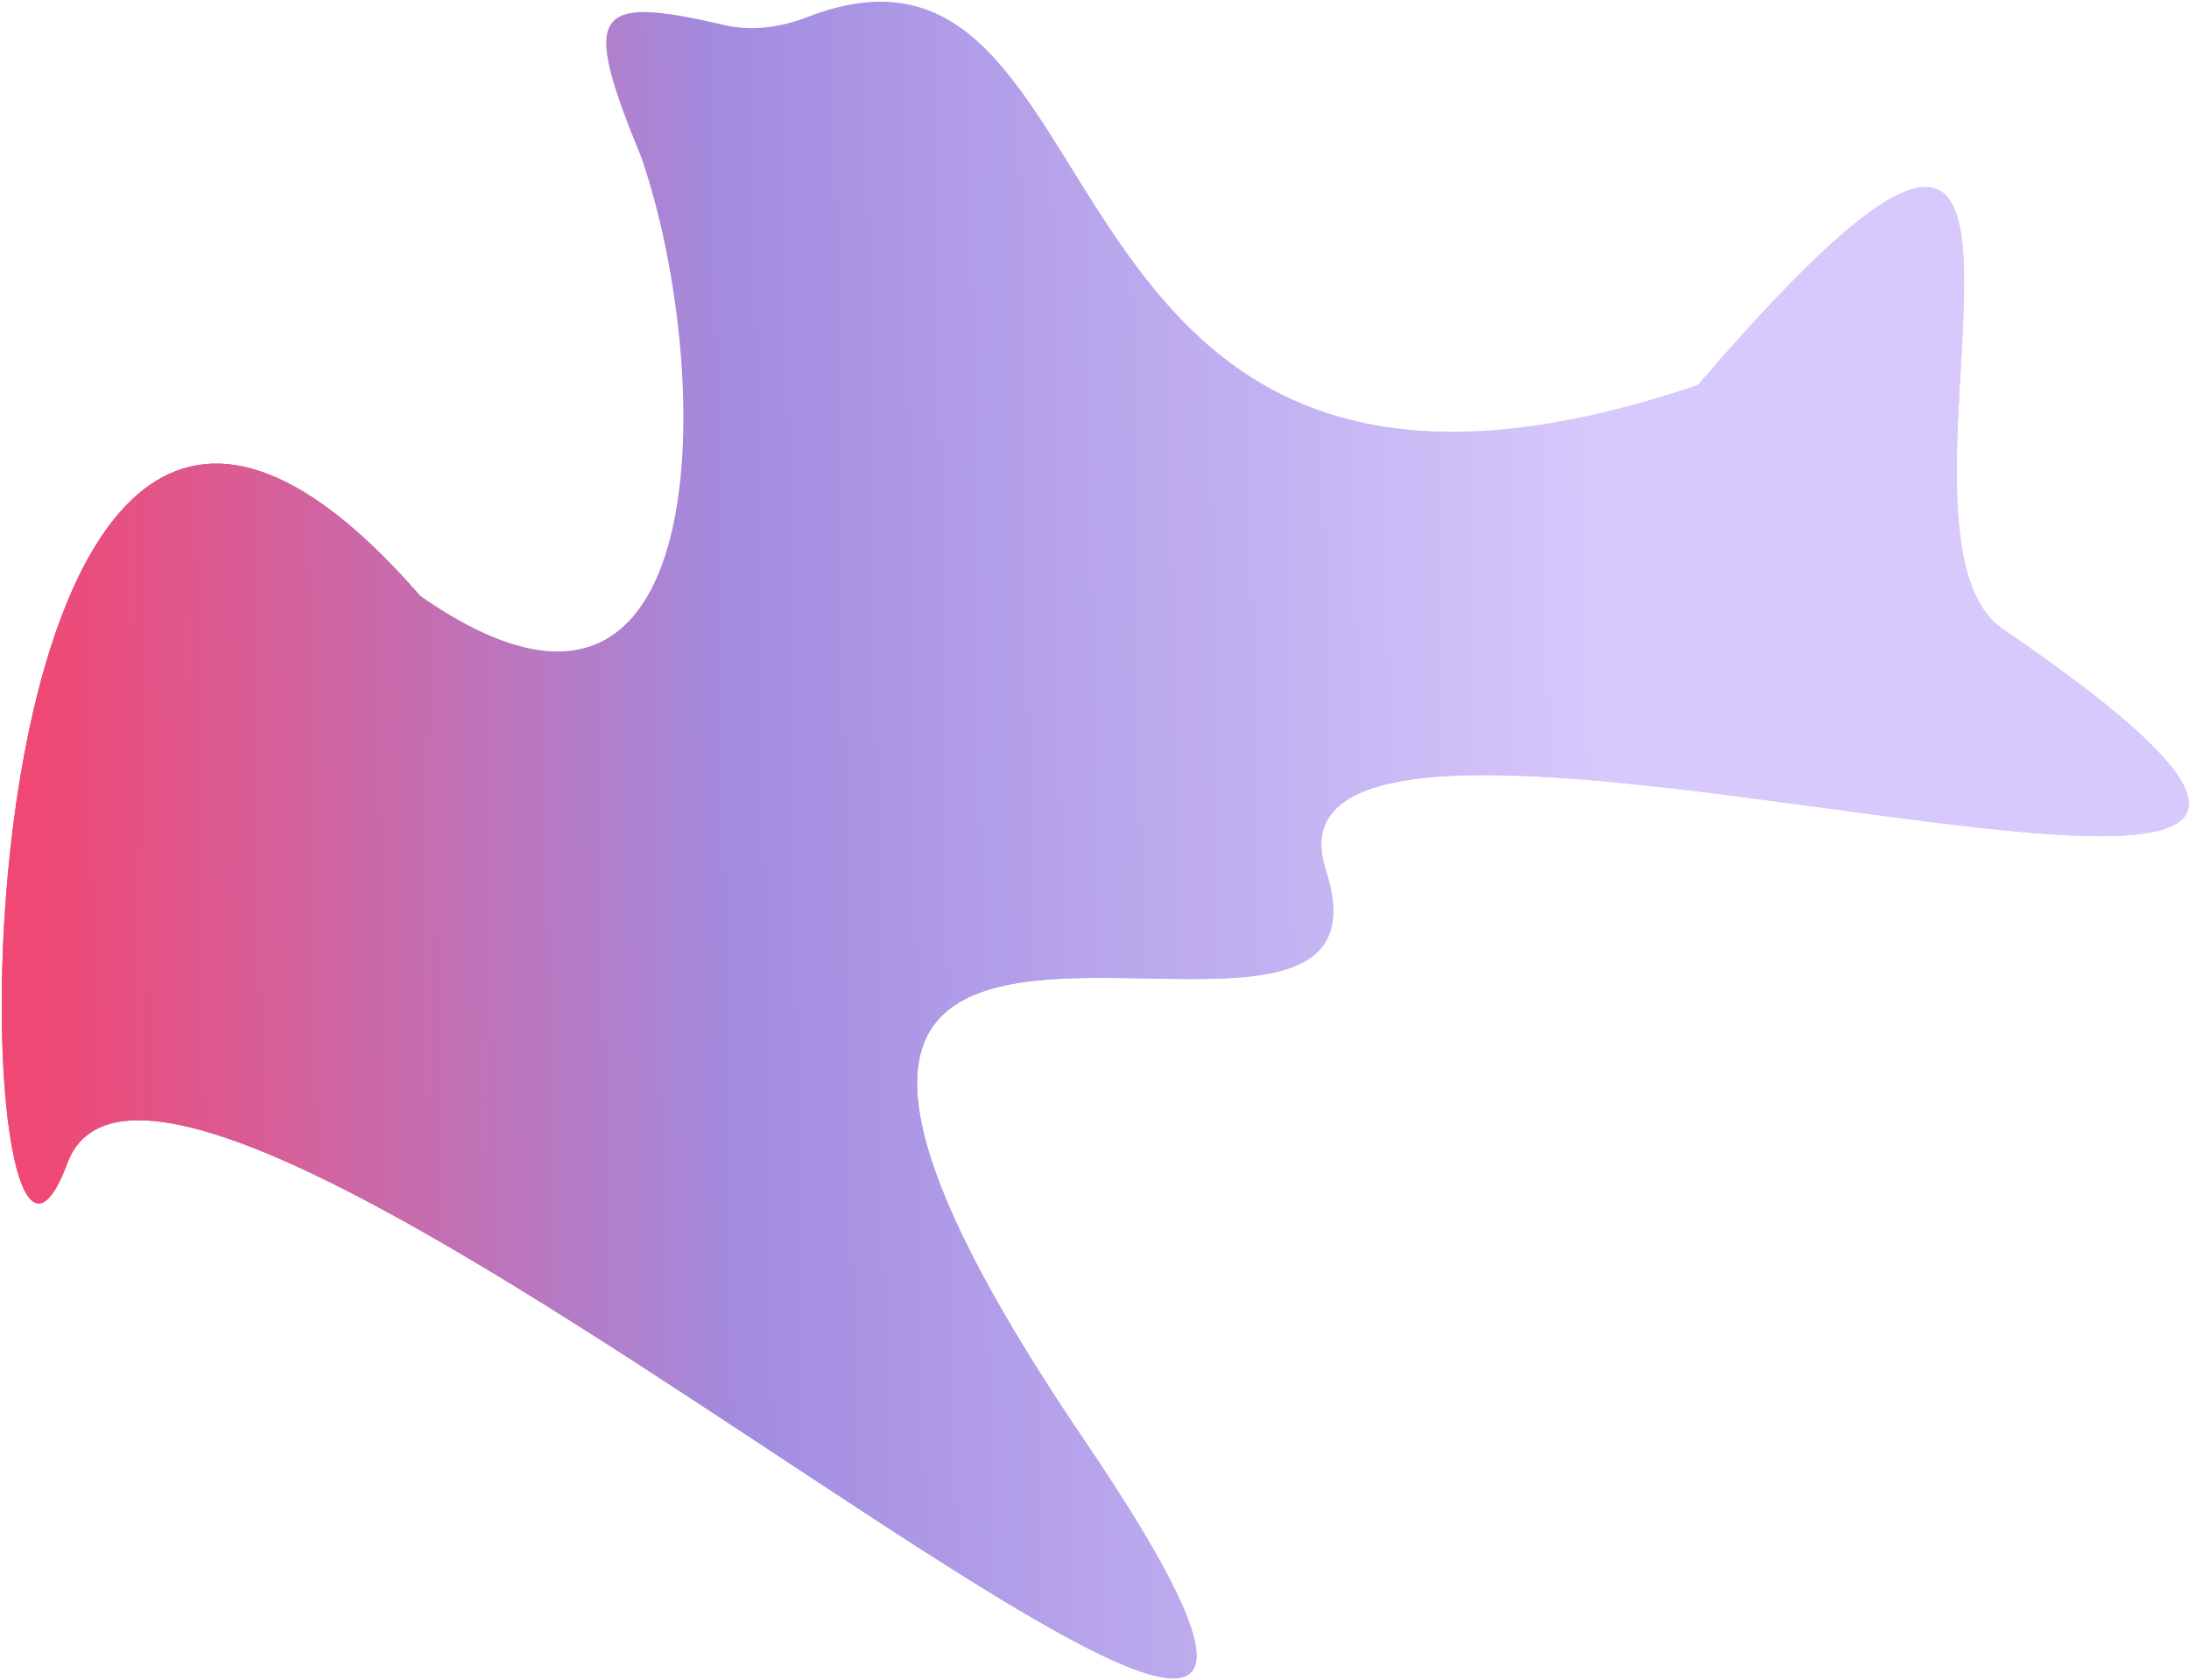
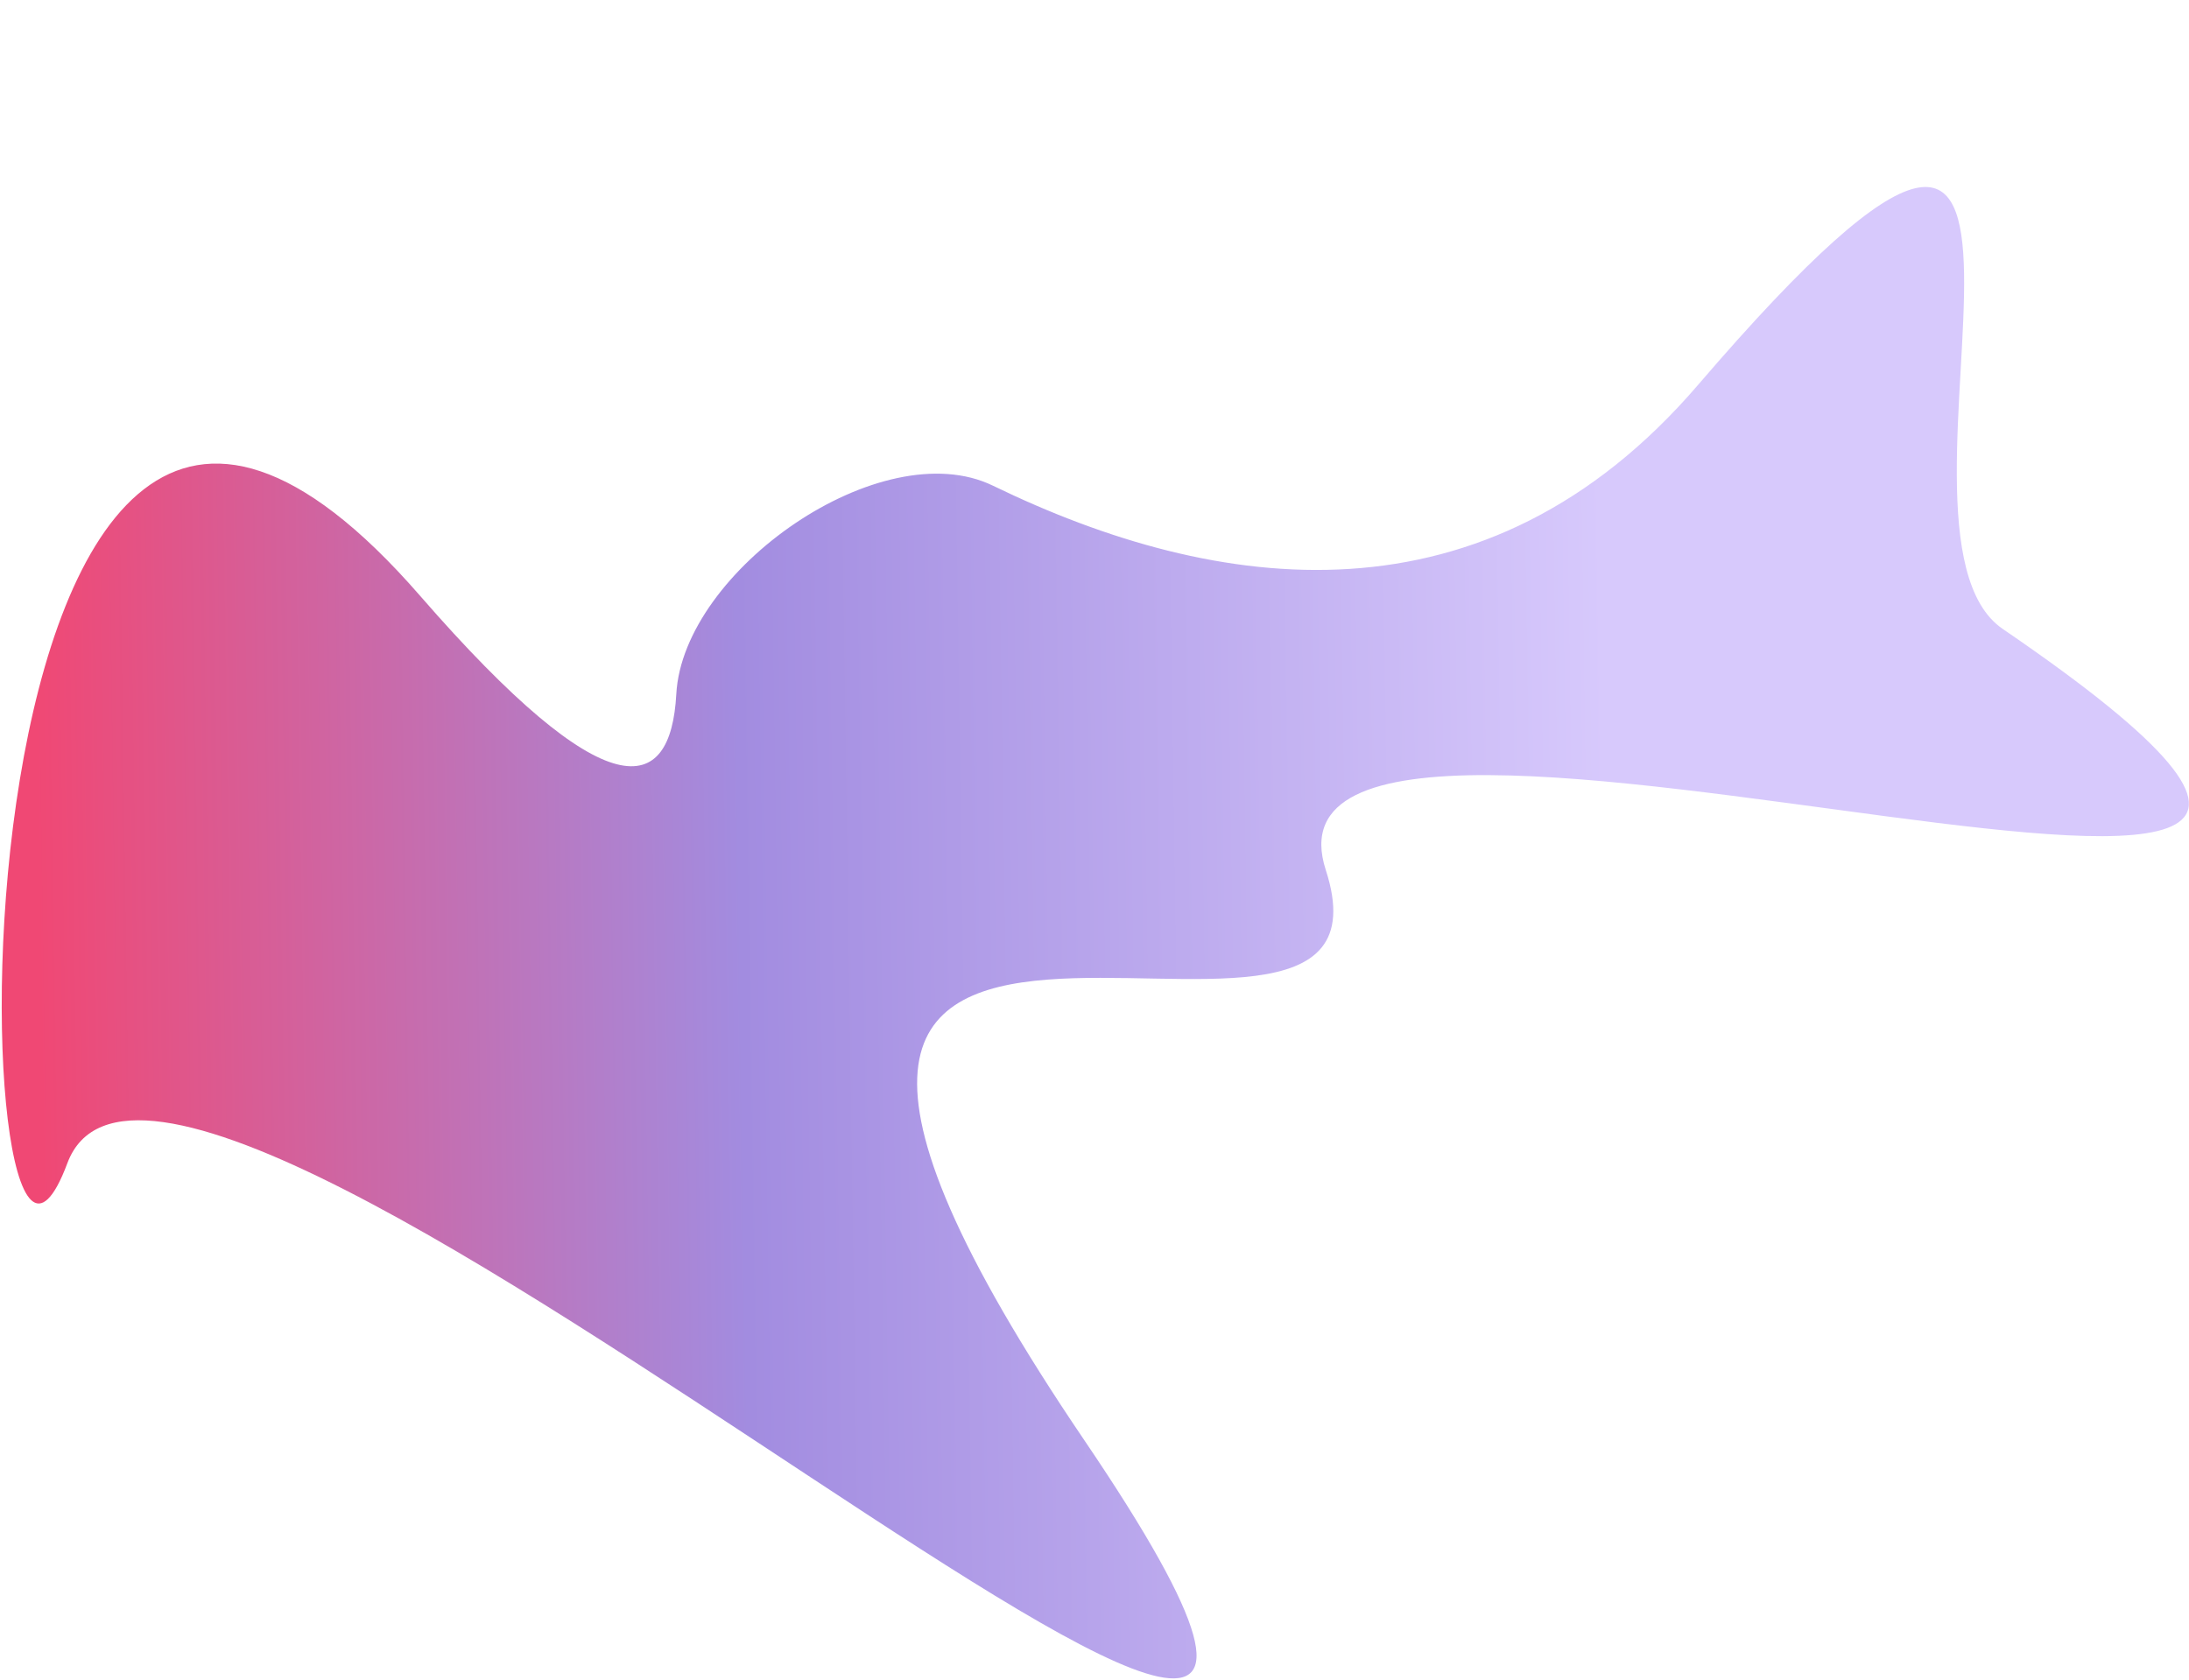
<svg xmlns="http://www.w3.org/2000/svg" width="959" height="736" viewBox="0 0 959 736" fill="none">
  <path d="M29.505 509.691C77.453 381.262 701.104 964.458 475 631C248.897 297.542 622.585 509.691 580.838 381.262C539.092 252.833 1180.22 482.288 877.408 275.593C813.598 232.037 940.5 -60.451 743.954 168.601C650.809 277.151 533.101 260.445 435.032 212.824C386.175 189.1 299.249 249.895 296.289 304.127C293.856 348.691 266.555 355.924 183.982 260.999C-29.5 15.586 -18.443 638.12 29.505 509.691Z" fill="url(#paint0_linear_144_37)" />
-   <path d="M29.505 509.691C77.453 381.262 701.104 964.458 475 631C248.897 297.542 622.585 509.691 580.838 381.262C539.092 252.833 1180.22 482.288 877.408 275.593C813.598 232.037 940.5 -60.451 743.954 168.601C440.988 271.654 499.499 -48.878 353.838 7.432C342.263 11.907 329.541 13.82 317.457 10.998C259.278 -2.592 254.597 4.816 280.982 69C312.998 161.843 315.922 353.149 183.982 260.999C-29.5 15.586 -18.443 638.12 29.505 509.691Z" fill="url(#paint1_linear_144_37)" />
  <defs>
    <linearGradient id="paint0_linear_144_37" x1="15.73" y1="347.693" x2="703.982" y2="337.499" gradientUnits="userSpaceOnUse">
      <stop stop-color="#F04874" />
      <stop offset="0.448" stop-color="#A28CE0" />
      <stop offset="1" stop-color="#D7C9FC" />
    </linearGradient>
    <linearGradient id="paint1_linear_144_37" x1="15.73" y1="347.693" x2="703.982" y2="337.499" gradientUnits="userSpaceOnUse">
      <stop stop-color="#F04874" />
      <stop offset="0.448" stop-color="#A28CE0" />
      <stop offset="1" stop-color="#D7C9FC" />
    </linearGradient>
  </defs>
</svg>